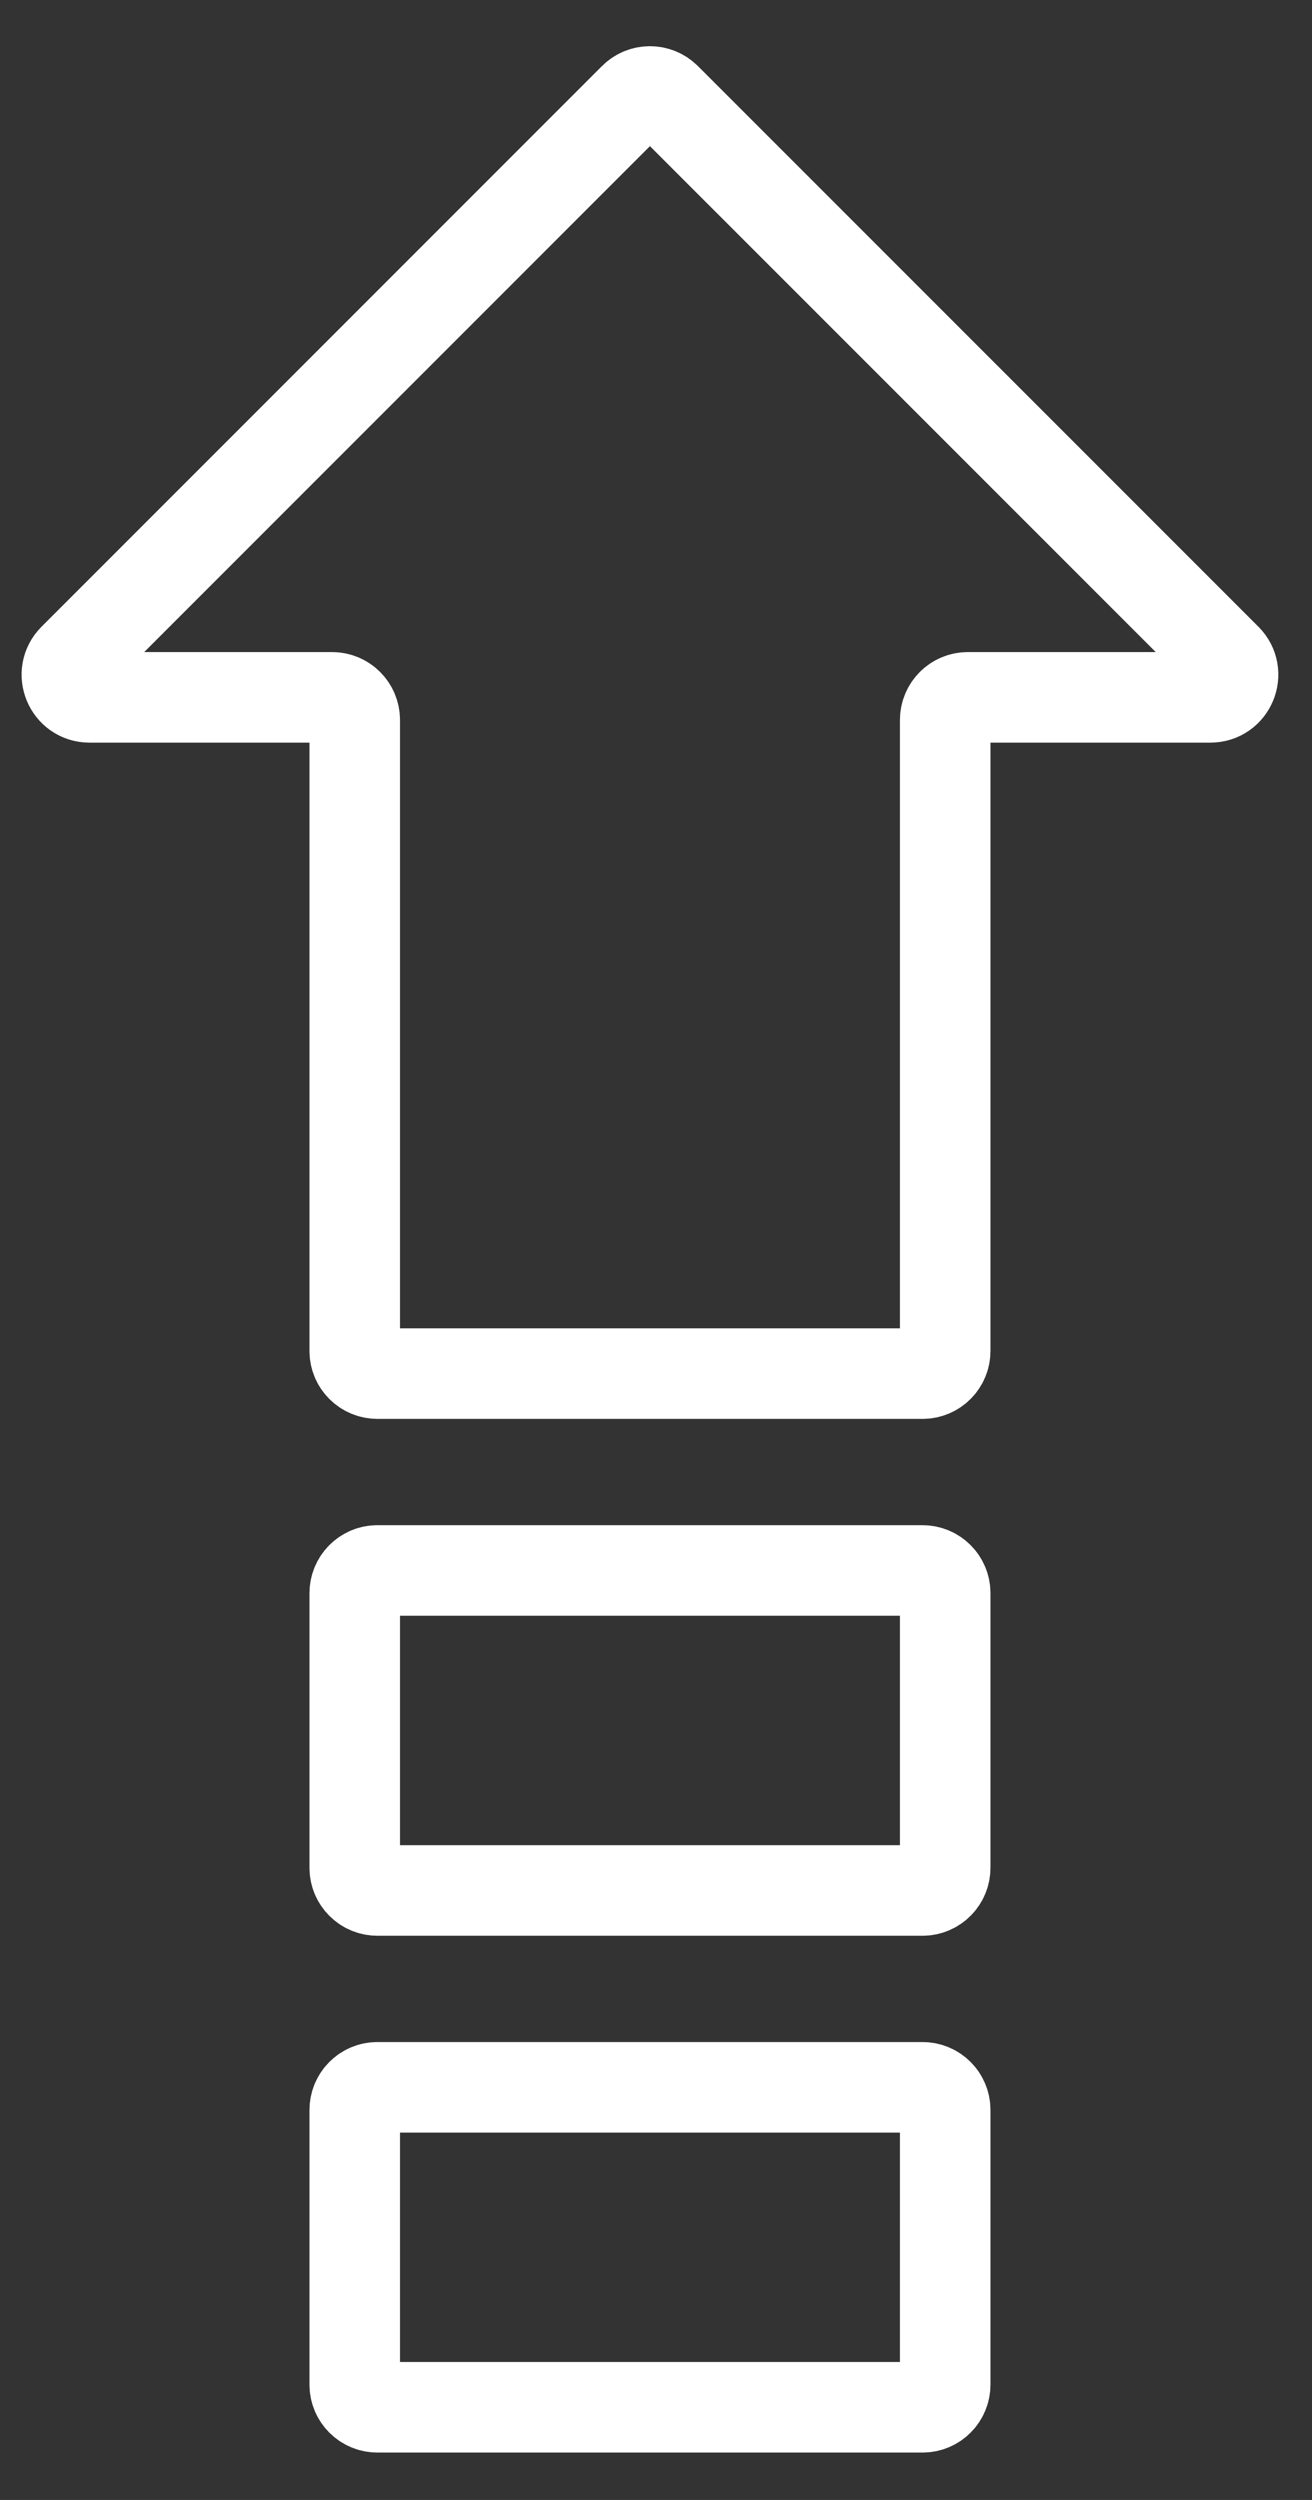
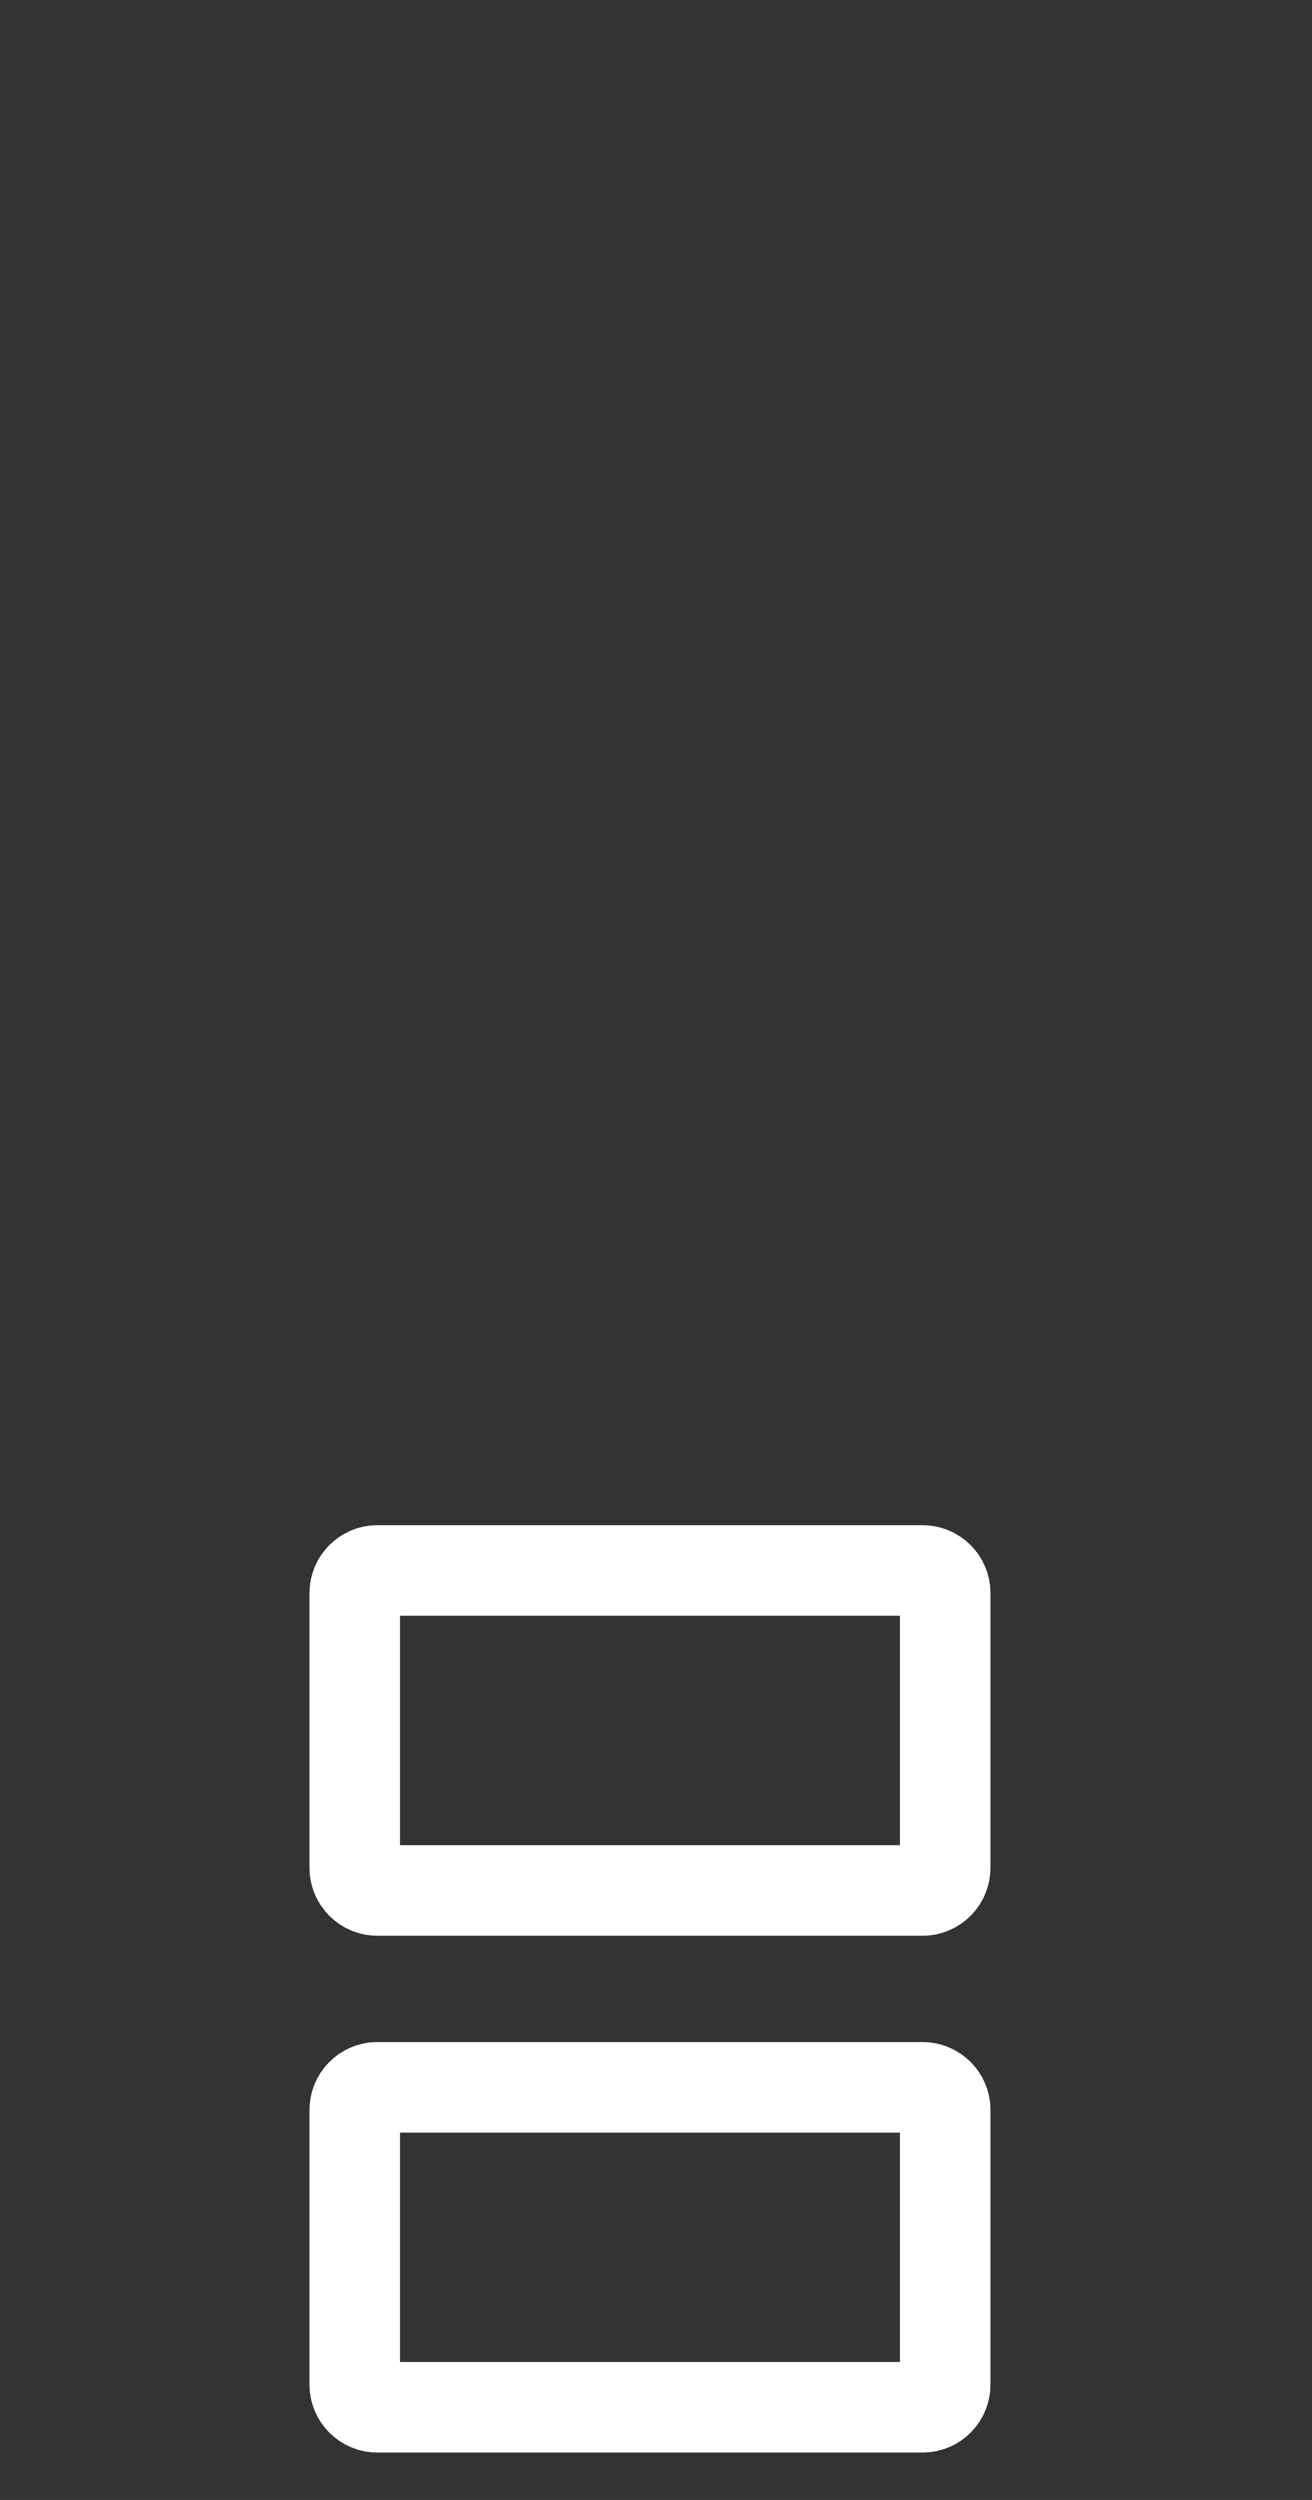
<svg xmlns="http://www.w3.org/2000/svg" width="21" height="40" viewBox="0 0 21 40" fill="none">
  <rect x="0" y="0" width="21" height="40" fill="#333333" stroke="none" />
-   <path d="M1.433 11.158H5.316C5.516 11.158 5.678 11.32 5.678 11.521V21.616C5.678 21.816 5.84 21.978 6.04 21.978H14.767C14.967 21.978 15.129 21.816 15.129 21.616V11.521C15.129 11.32 15.291 11.158 15.491 11.158H19.373C19.696 11.158 19.858 10.768 19.63 10.54L10.659 1.57C10.518 1.428 10.289 1.428 10.147 1.57L1.177 10.54C0.949 10.768 1.11 11.158 1.433 11.158Z" stroke="white" stroke-width="1.449" />
  <path d="M5.678 25.491V29.885C5.678 30.085 5.84 30.248 6.04 30.248H14.767C14.967 30.248 15.129 30.085 15.129 29.885V25.491C15.129 25.291 14.967 25.128 14.767 25.128H6.04C5.84 25.128 5.678 25.291 5.678 25.491Z" stroke="white" stroke-width="1.449" />
  <path d="M5.678 33.761V38.155C5.678 38.355 5.84 38.517 6.04 38.517H14.767C14.967 38.517 15.129 38.355 15.129 38.155V33.761C15.129 33.56 14.967 33.398 14.767 33.398H6.04C5.84 33.398 5.678 33.56 5.678 33.761Z" stroke="white" stroke-width="1.449" />
</svg>